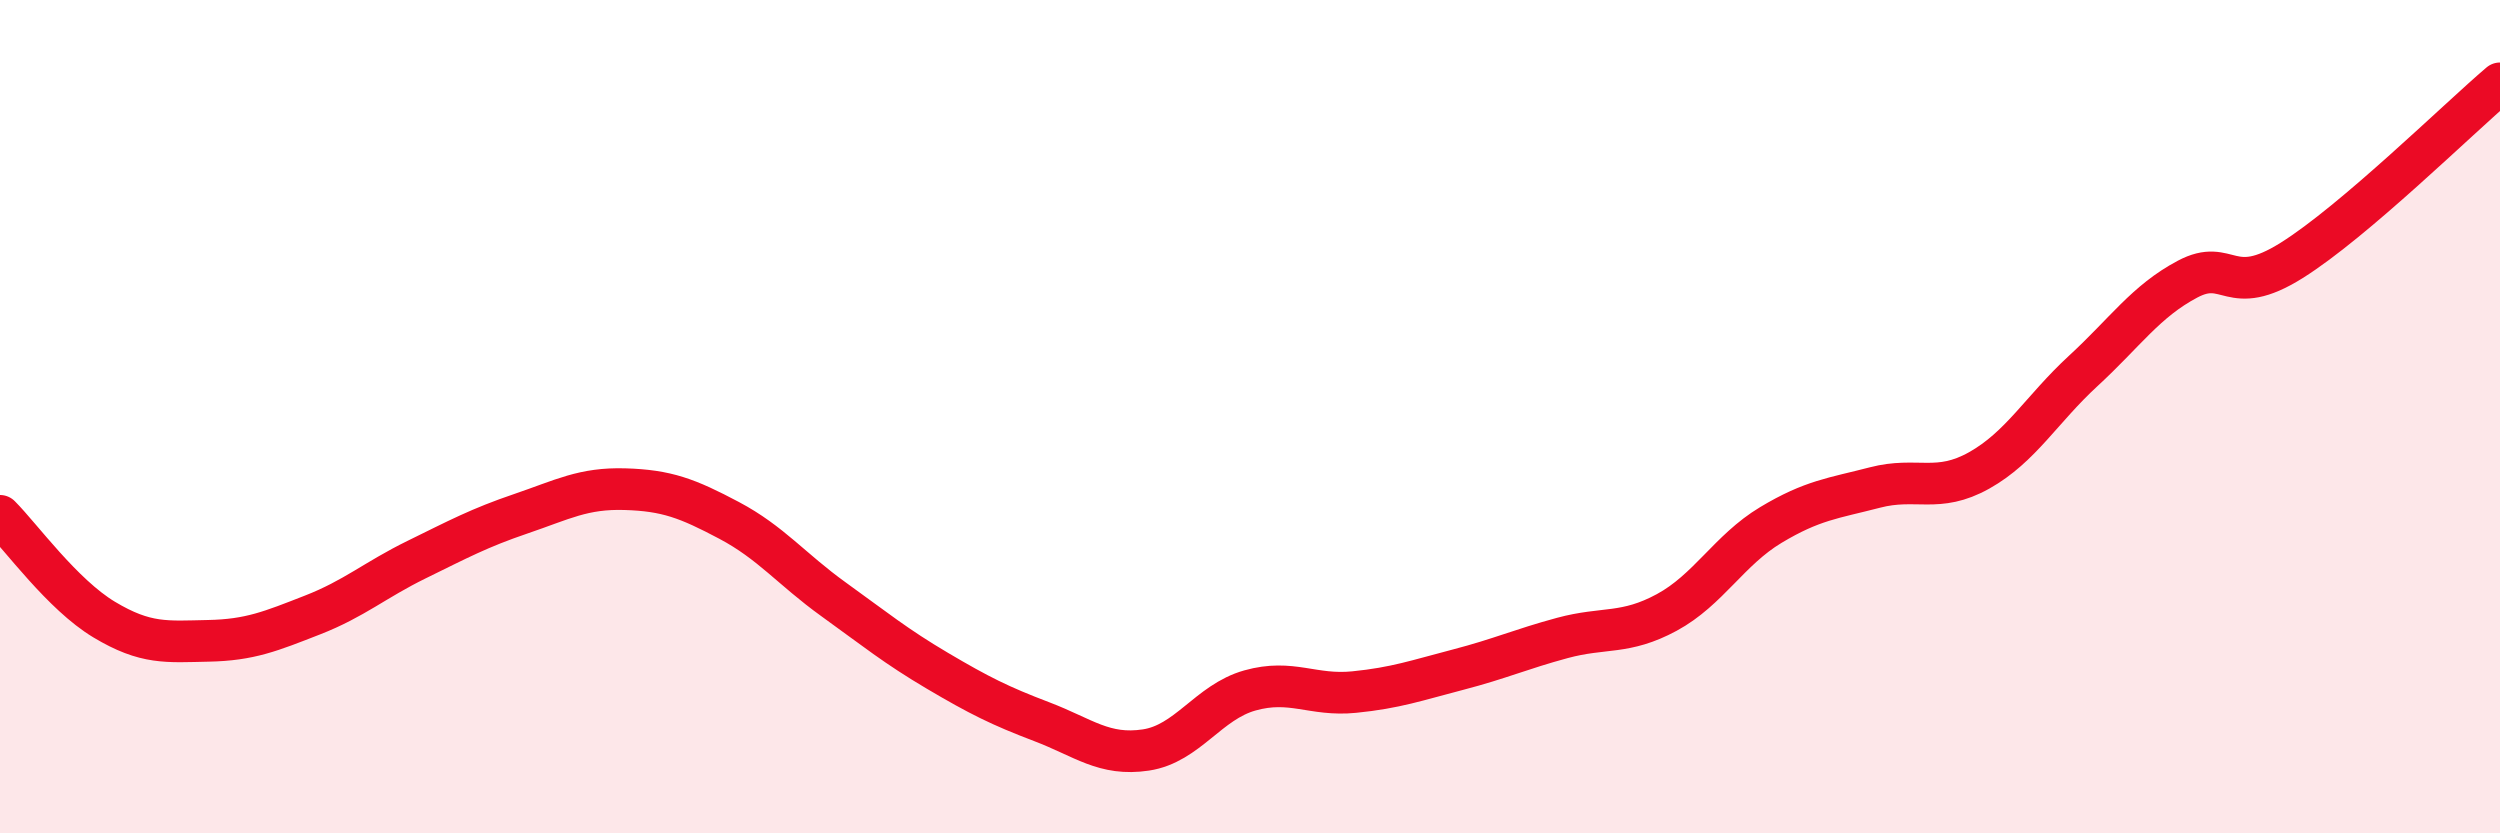
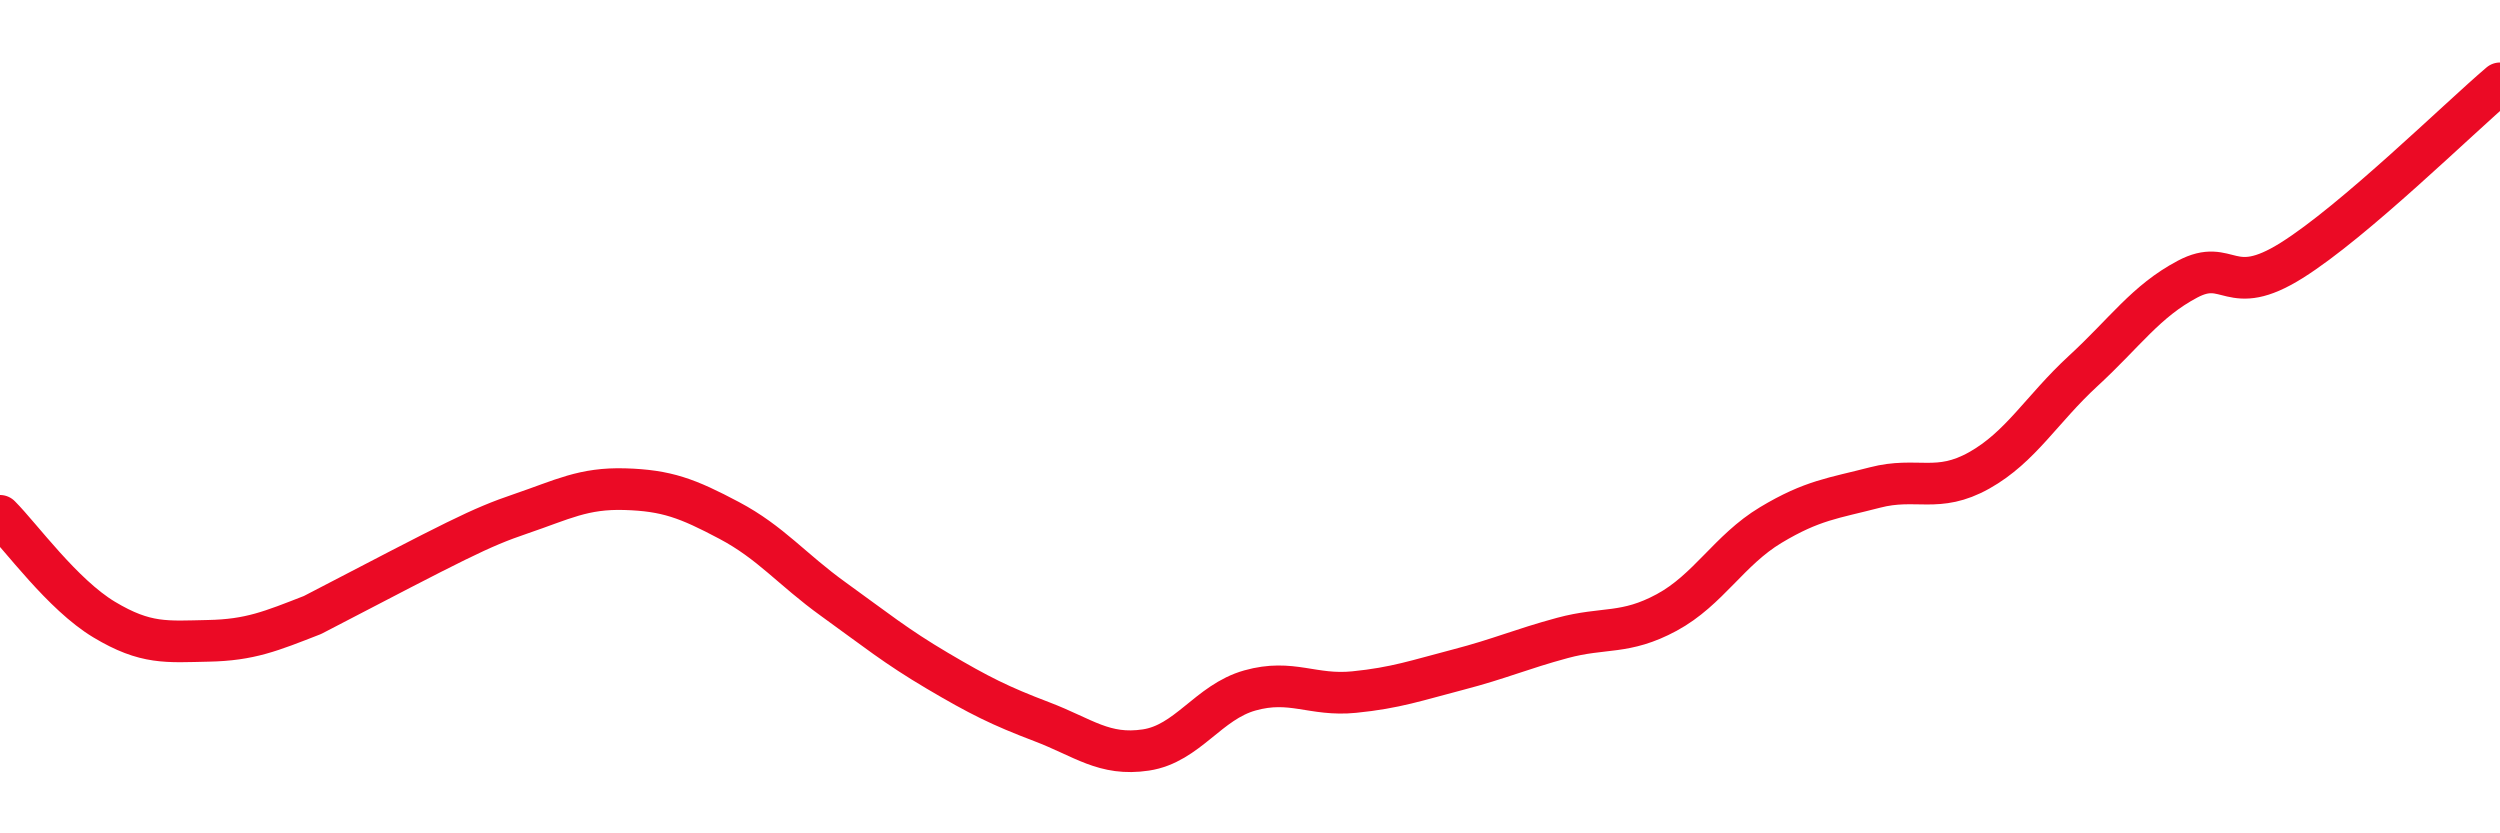
<svg xmlns="http://www.w3.org/2000/svg" width="60" height="20" viewBox="0 0 60 20">
-   <path d="M 0,12.38 C 0.5,12.88 1.5,14.27 2.5,14.87 C 3.5,15.47 4,15.4 5,15.38 C 6,15.36 6.5,15.15 7.5,14.76 C 8.5,14.37 9,13.92 10,13.43 C 11,12.94 11.5,12.67 12.5,12.33 C 13.5,11.99 14,11.71 15,11.74 C 16,11.77 16.5,11.96 17.5,12.49 C 18.5,13.02 19,13.66 20,14.38 C 21,15.1 21.5,15.51 22.5,16.1 C 23.5,16.69 24,16.94 25,17.32 C 26,17.7 26.5,18.15 27.5,18 C 28.5,17.85 29,16.85 30,16.57 C 31,16.29 31.5,16.71 32.5,16.61 C 33.5,16.51 34,16.33 35,16.07 C 36,15.81 36.5,15.58 37.5,15.31 C 38.5,15.04 39,15.24 40,14.7 C 41,14.16 41.5,13.2 42.5,12.6 C 43.5,12 44,11.96 45,11.7 C 46,11.44 46.5,11.85 47.5,11.29 C 48.5,10.73 49,9.82 50,8.9 C 51,7.98 51.5,7.23 52.5,6.7 C 53.5,6.17 53.5,7.19 55,6.25 C 56.5,5.31 59,2.85 60,2L60 20L0 20Z" fill="#EB0A25" opacity="0.1" stroke-linecap="round" stroke-linejoin="round" />
-   <path d="M 0,12.38 C 0.5,12.88 1.5,14.27 2.5,14.87 C 3.5,15.47 4,15.4 5,15.38 C 6,15.36 6.5,15.15 7.5,14.76 C 8.5,14.37 9,13.92 10,13.43 C 11,12.94 11.5,12.67 12.5,12.33 C 13.5,11.99 14,11.71 15,11.74 C 16,11.77 16.5,11.96 17.5,12.49 C 18.5,13.02 19,13.66 20,14.38 C 21,15.1 21.5,15.51 22.5,16.1 C 23.5,16.69 24,16.94 25,17.32 C 26,17.7 26.5,18.15 27.5,18 C 28.5,17.85 29,16.85 30,16.57 C 31,16.29 31.5,16.71 32.5,16.61 C 33.5,16.51 34,16.33 35,16.07 C 36,15.81 36.5,15.58 37.5,15.31 C 38.5,15.04 39,15.24 40,14.7 C 41,14.16 41.5,13.2 42.5,12.6 C 43.5,12 44,11.96 45,11.7 C 46,11.44 46.5,11.85 47.5,11.29 C 48.5,10.73 49,9.82 50,8.9 C 51,7.98 51.5,7.23 52.5,6.7 C 53.5,6.17 53.5,7.19 55,6.25 C 56.5,5.31 59,2.85 60,2" stroke="#EB0A25" stroke-width="1" fill="none" stroke-linecap="round" stroke-linejoin="round" />
+   <path d="M 0,12.38 C 0.5,12.88 1.5,14.27 2.5,14.87 C 3.5,15.47 4,15.4 5,15.38 C 6,15.36 6.5,15.15 7.5,14.76 C 11,12.94 11.5,12.67 12.5,12.33 C 13.5,11.99 14,11.71 15,11.74 C 16,11.77 16.5,11.96 17.5,12.49 C 18.5,13.02 19,13.66 20,14.38 C 21,15.1 21.5,15.51 22.5,16.1 C 23.5,16.69 24,16.94 25,17.32 C 26,17.7 26.5,18.15 27.5,18 C 28.5,17.85 29,16.85 30,16.57 C 31,16.29 31.5,16.71 32.5,16.61 C 33.5,16.51 34,16.33 35,16.07 C 36,15.81 36.5,15.58 37.5,15.31 C 38.5,15.04 39,15.24 40,14.7 C 41,14.16 41.5,13.2 42.5,12.6 C 43.5,12 44,11.96 45,11.7 C 46,11.44 46.5,11.85 47.5,11.29 C 48.5,10.73 49,9.82 50,8.9 C 51,7.98 51.5,7.23 52.5,6.7 C 53.5,6.17 53.5,7.19 55,6.25 C 56.5,5.31 59,2.85 60,2" stroke="#EB0A25" stroke-width="1" fill="none" stroke-linecap="round" stroke-linejoin="round" />
</svg>